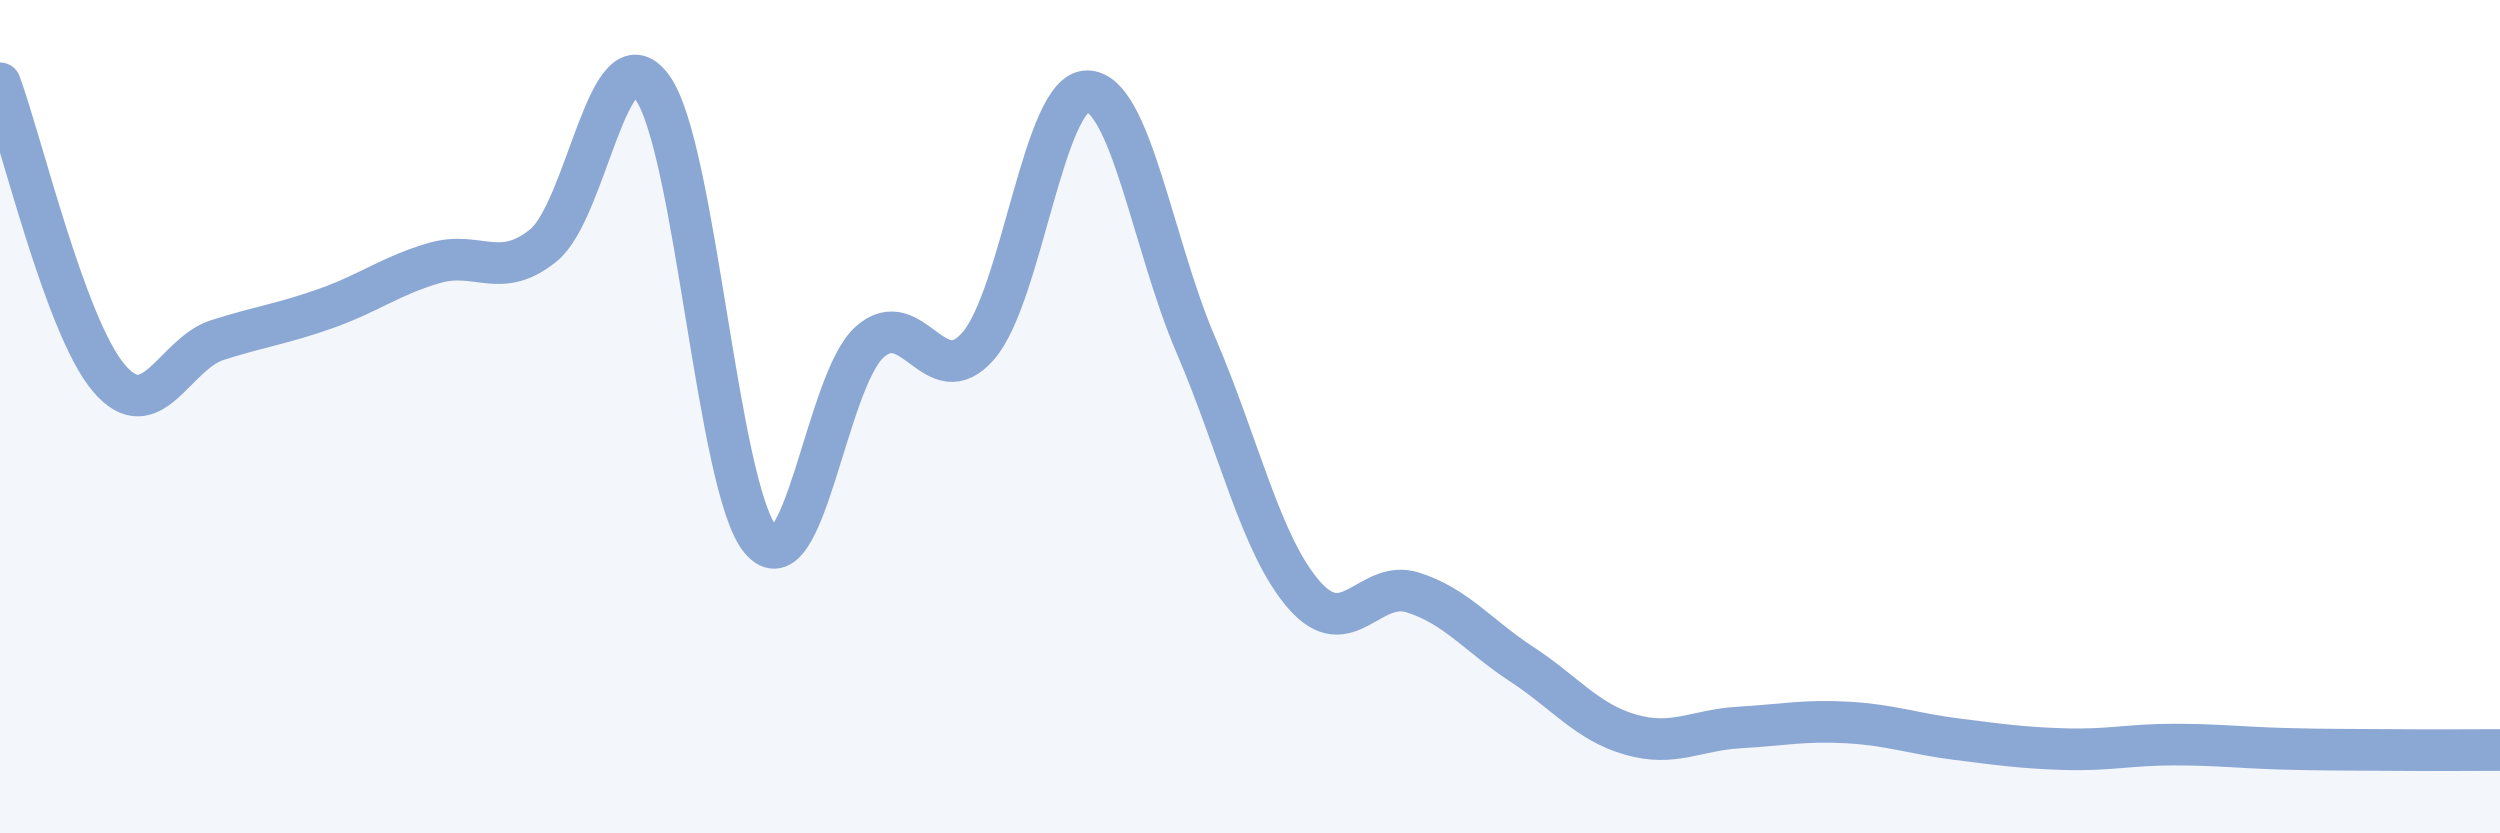
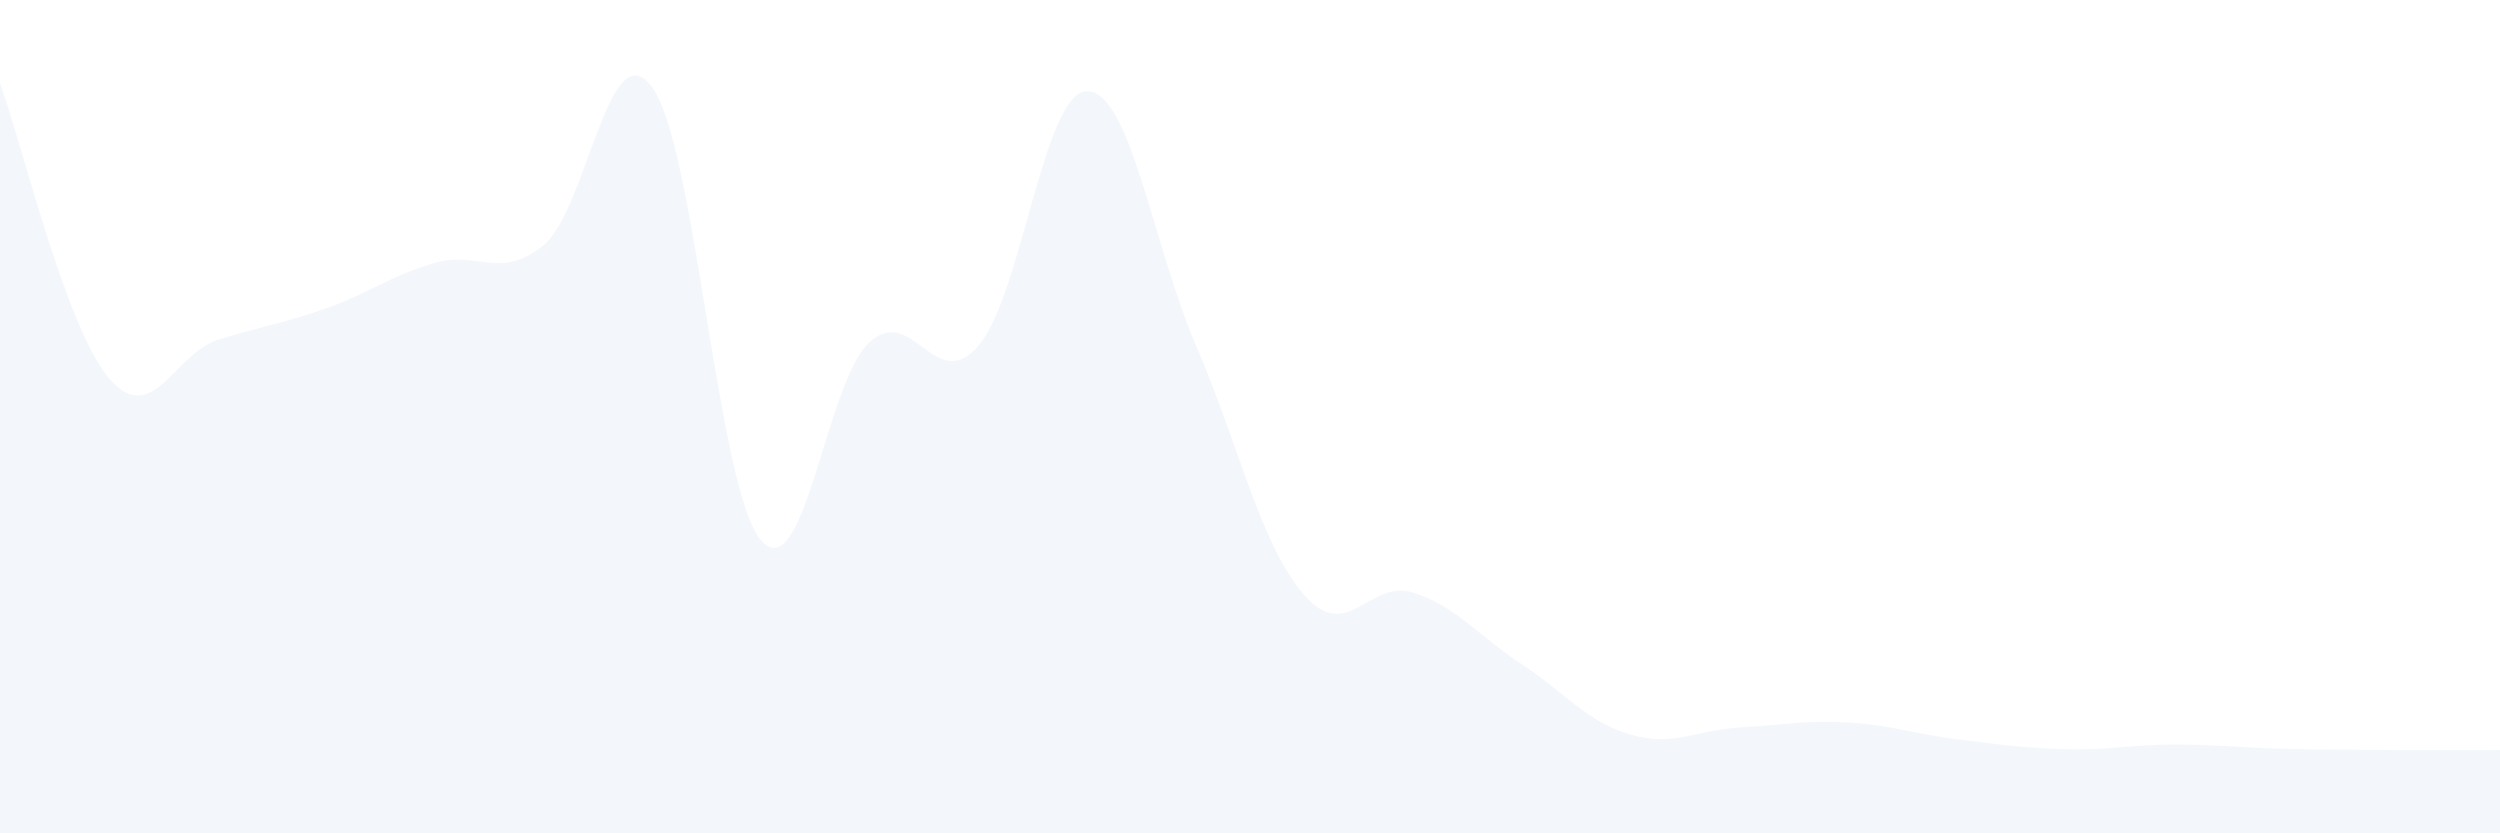
<svg xmlns="http://www.w3.org/2000/svg" width="60" height="20" viewBox="0 0 60 20">
  <path d="M 0,2 C 0.52,3.41 1.57,7.84 2.61,9.07 C 3.65,10.3 4.18,8.49 5.22,8.16 C 6.26,7.83 6.79,7.77 7.83,7.4 C 8.87,7.03 9.39,6.61 10.43,6.31 C 11.47,6.01 12,6.73 13.04,5.89 C 14.08,5.05 14.61,0.68 15.65,2.09 C 16.69,3.5 17.22,11.74 18.26,12.96 C 19.3,14.18 19.83,9.14 20.87,8.21 C 21.91,7.28 22.44,9.5 23.48,8.3 C 24.52,7.1 25.05,2.19 26.09,2.19 C 27.13,2.19 27.66,5.86 28.7,8.28 C 29.74,10.7 30.26,13.09 31.3,14.28 C 32.34,15.47 32.87,13.89 33.91,14.22 C 34.95,14.55 35.48,15.26 36.52,15.94 C 37.56,16.62 38.09,17.33 39.13,17.63 C 40.17,17.93 40.7,17.52 41.74,17.46 C 42.78,17.4 43.31,17.28 44.35,17.34 C 45.39,17.4 45.92,17.61 46.96,17.74 C 48,17.87 48.53,17.95 49.57,17.98 C 50.61,18.01 51.13,17.87 52.17,17.87 C 53.21,17.87 53.74,17.94 54.78,17.97 C 55.82,18 56.35,17.99 57.39,18 C 58.43,18.01 59.48,18 60,18L60 20L0 20Z" fill="#8ba7d3" opacity="0.1" stroke-linecap="round" stroke-linejoin="round" />
-   <path d="M 0,2 C 0.52,3.41 1.57,7.84 2.61,9.07 C 3.65,10.3 4.18,8.49 5.22,8.16 C 6.26,7.83 6.79,7.77 7.83,7.4 C 8.87,7.03 9.39,6.61 10.43,6.31 C 11.47,6.01 12,6.73 13.04,5.89 C 14.08,5.05 14.61,0.68 15.65,2.09 C 16.69,3.5 17.22,11.74 18.26,12.96 C 19.3,14.18 19.83,9.14 20.87,8.21 C 21.91,7.28 22.44,9.5 23.48,8.3 C 24.52,7.1 25.05,2.19 26.09,2.19 C 27.13,2.19 27.66,5.86 28.7,8.28 C 29.74,10.7 30.26,13.09 31.3,14.28 C 32.34,15.47 32.87,13.89 33.91,14.22 C 34.95,14.55 35.48,15.26 36.52,15.94 C 37.56,16.62 38.09,17.33 39.13,17.63 C 40.17,17.93 40.7,17.52 41.74,17.46 C 42.78,17.4 43.31,17.28 44.35,17.34 C 45.39,17.4 45.92,17.61 46.96,17.74 C 48,17.87 48.53,17.95 49.57,17.98 C 50.61,18.01 51.13,17.87 52.17,17.87 C 53.21,17.87 53.74,17.94 54.78,17.97 C 55.82,18 56.35,17.99 57.39,18 C 58.43,18.01 59.48,18 60,18" stroke="#8ba7d3" stroke-width="1" fill="none" stroke-linecap="round" stroke-linejoin="round" />
</svg>